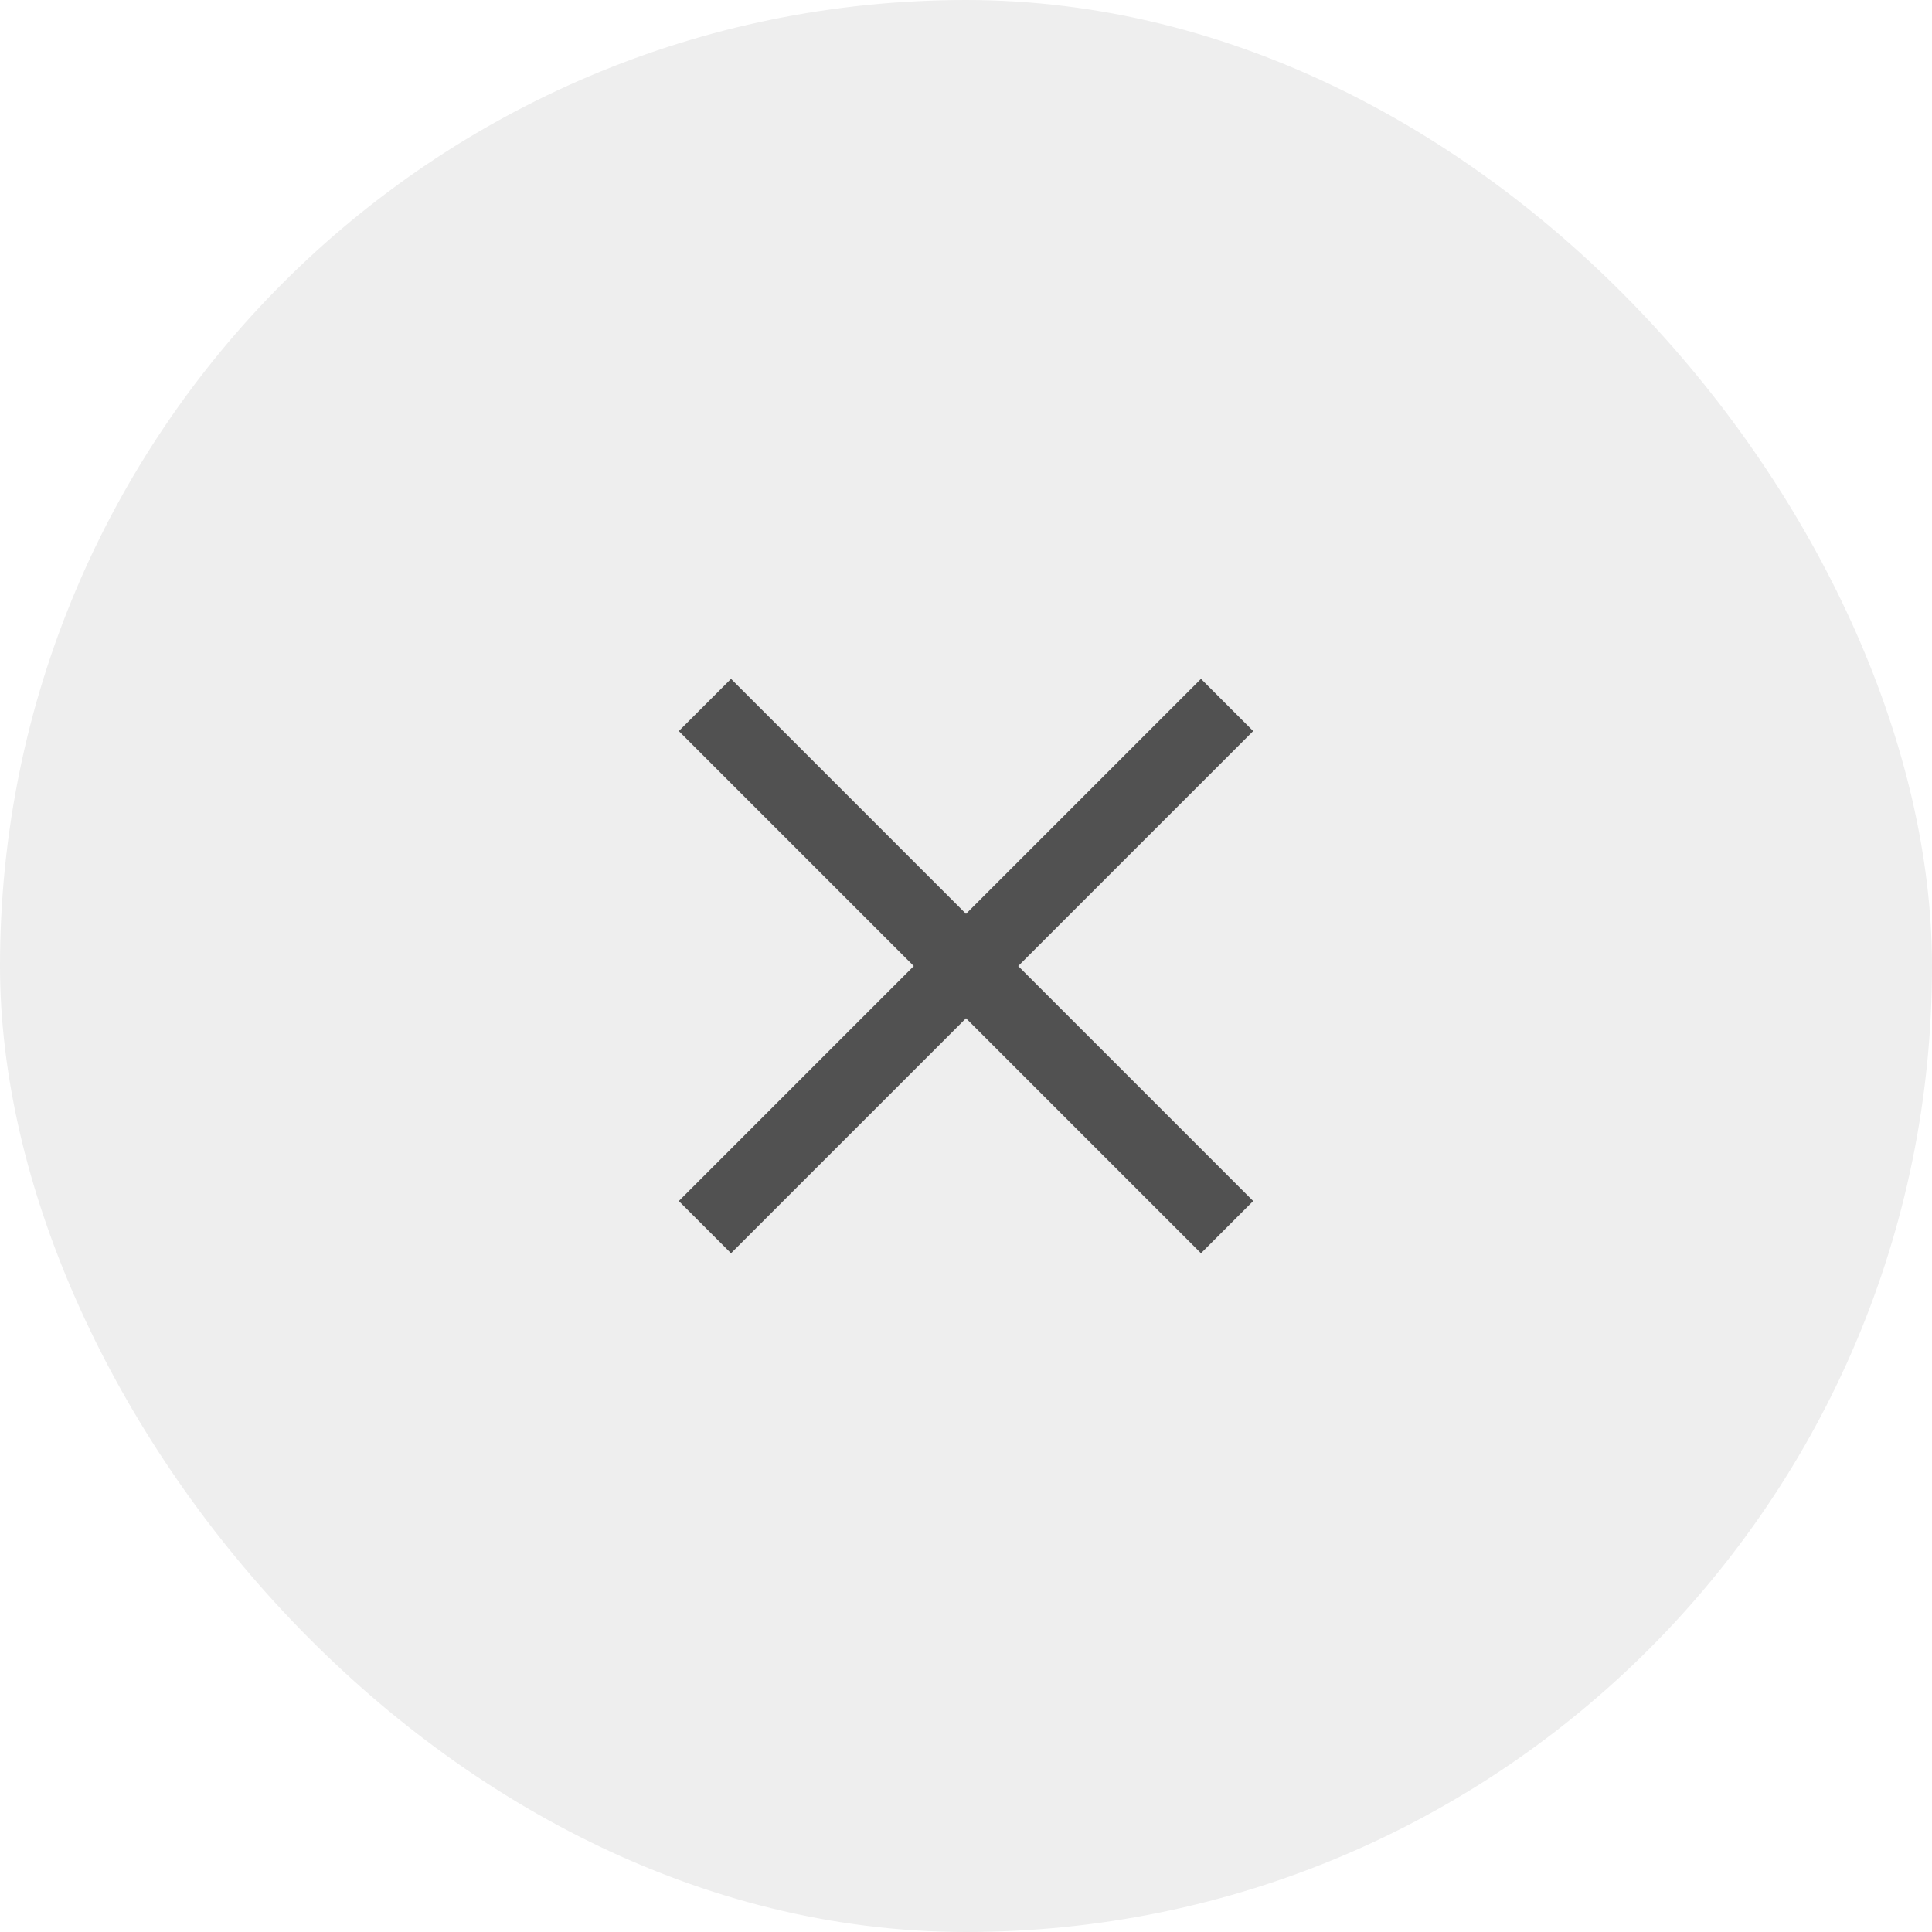
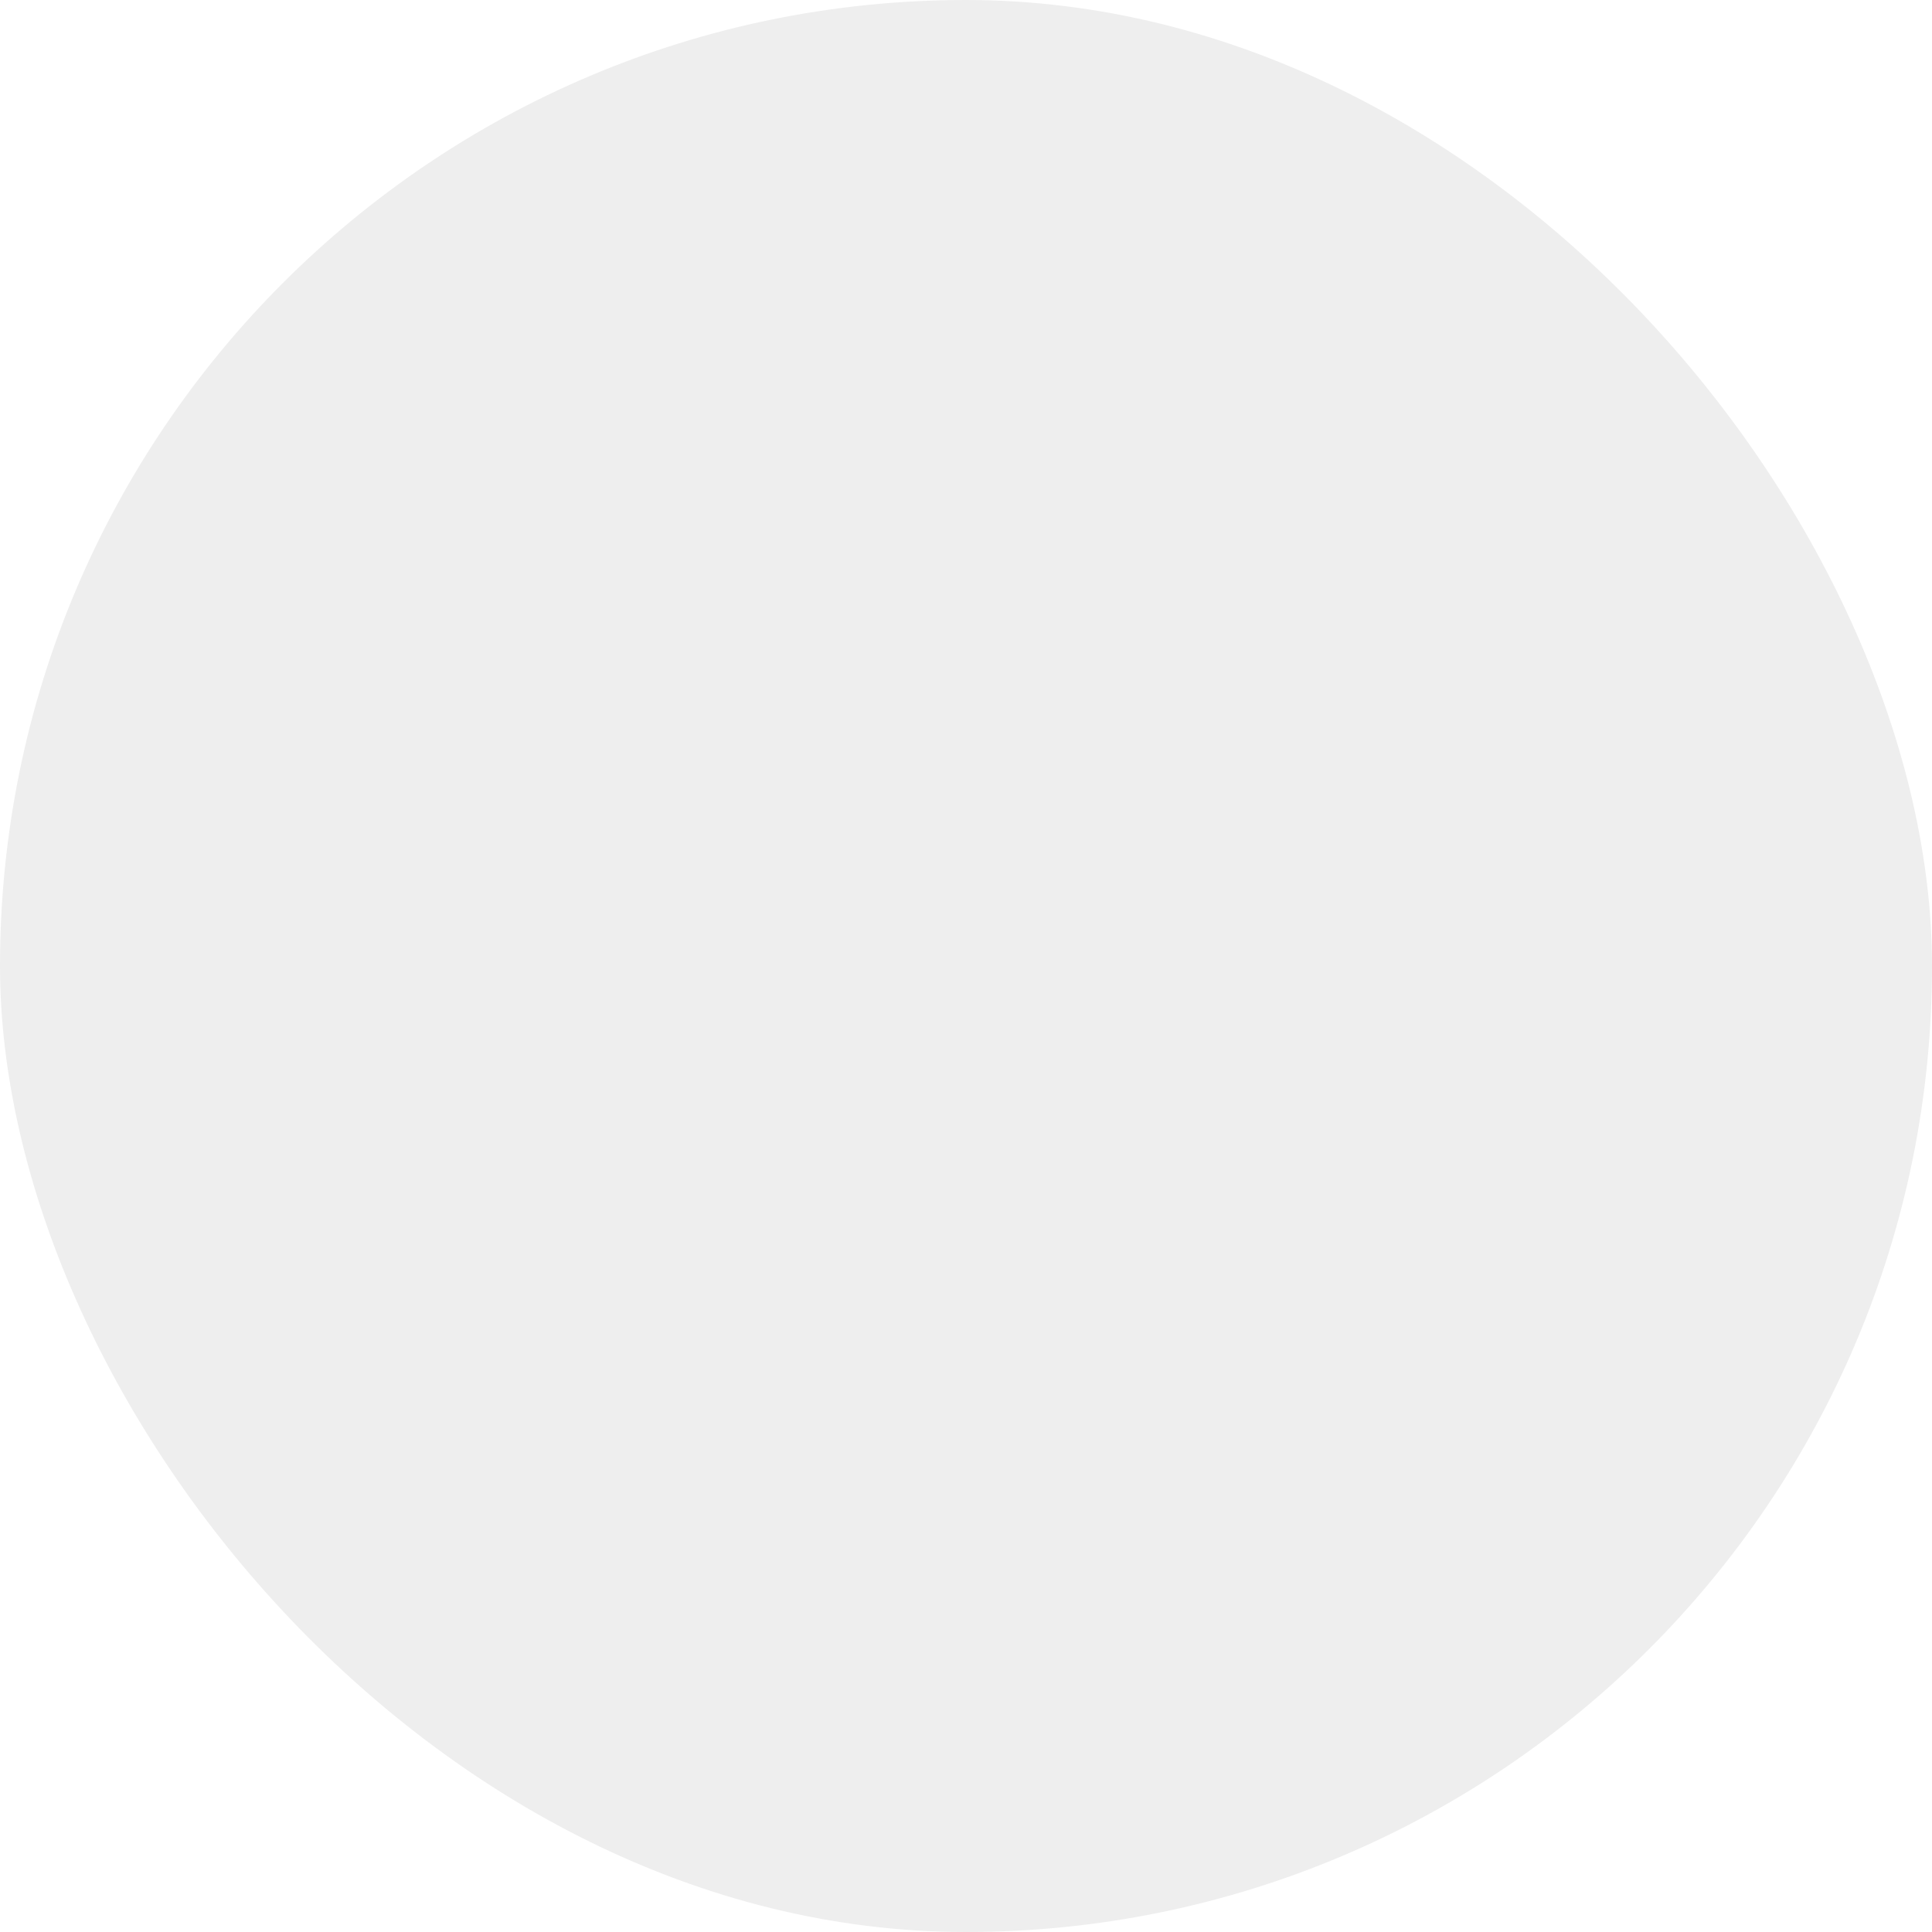
<svg xmlns="http://www.w3.org/2000/svg" width="37" height="37" viewBox="0 0 37 37">
  <g id="组_1227" data-name="组 1227" transform="translate(-1248 -181)">
    <rect id="矩形_4691" data-name="矩形 4691" width="37" height="37" rx="18.5" transform="translate(1248 181)" fill="rgba(0,0,0,0.07)" />
-     <path id="联合_179" data-name="联合 179" d="M-4189.5-10855.5l-4.5,4.5-1-1,4.5-4.5-4.5-4.5,1-1,4.5,4.5,4.5-4.5,1,1-4.5,4.5,4.5,4.5-1,1Z" transform="translate(5456 11056.001)" fill="#515151" />
  </g>
</svg>